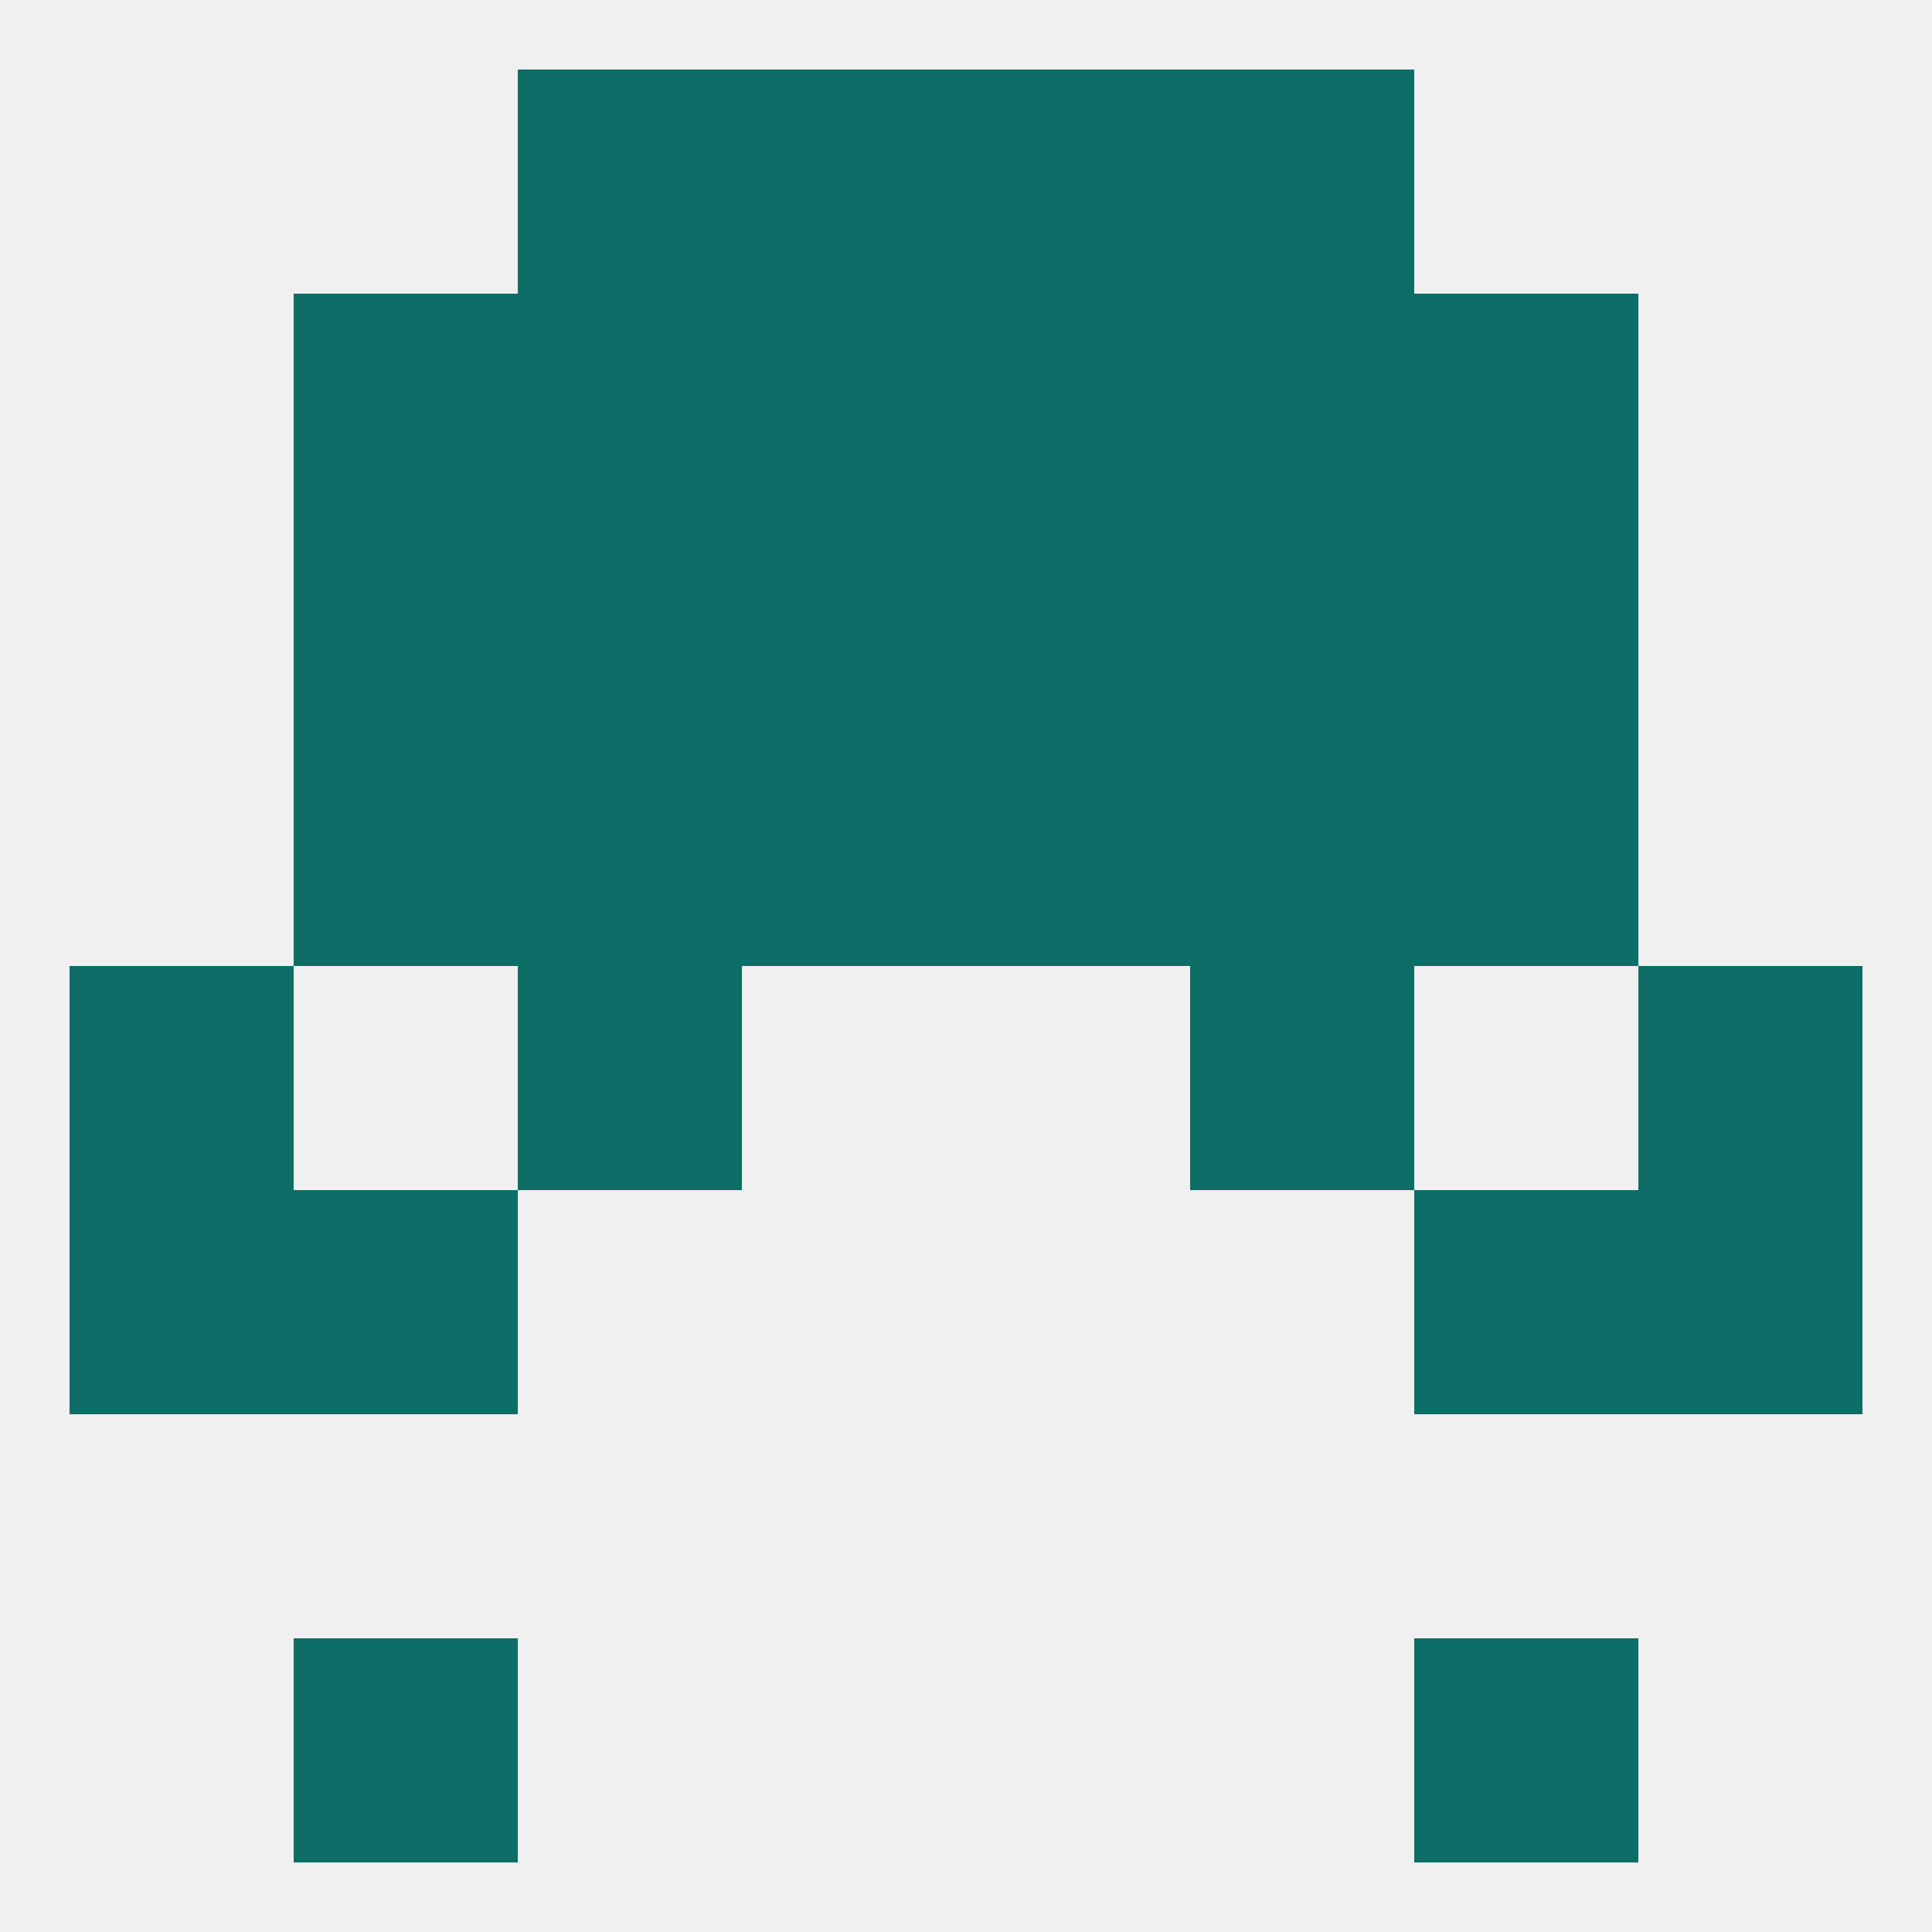
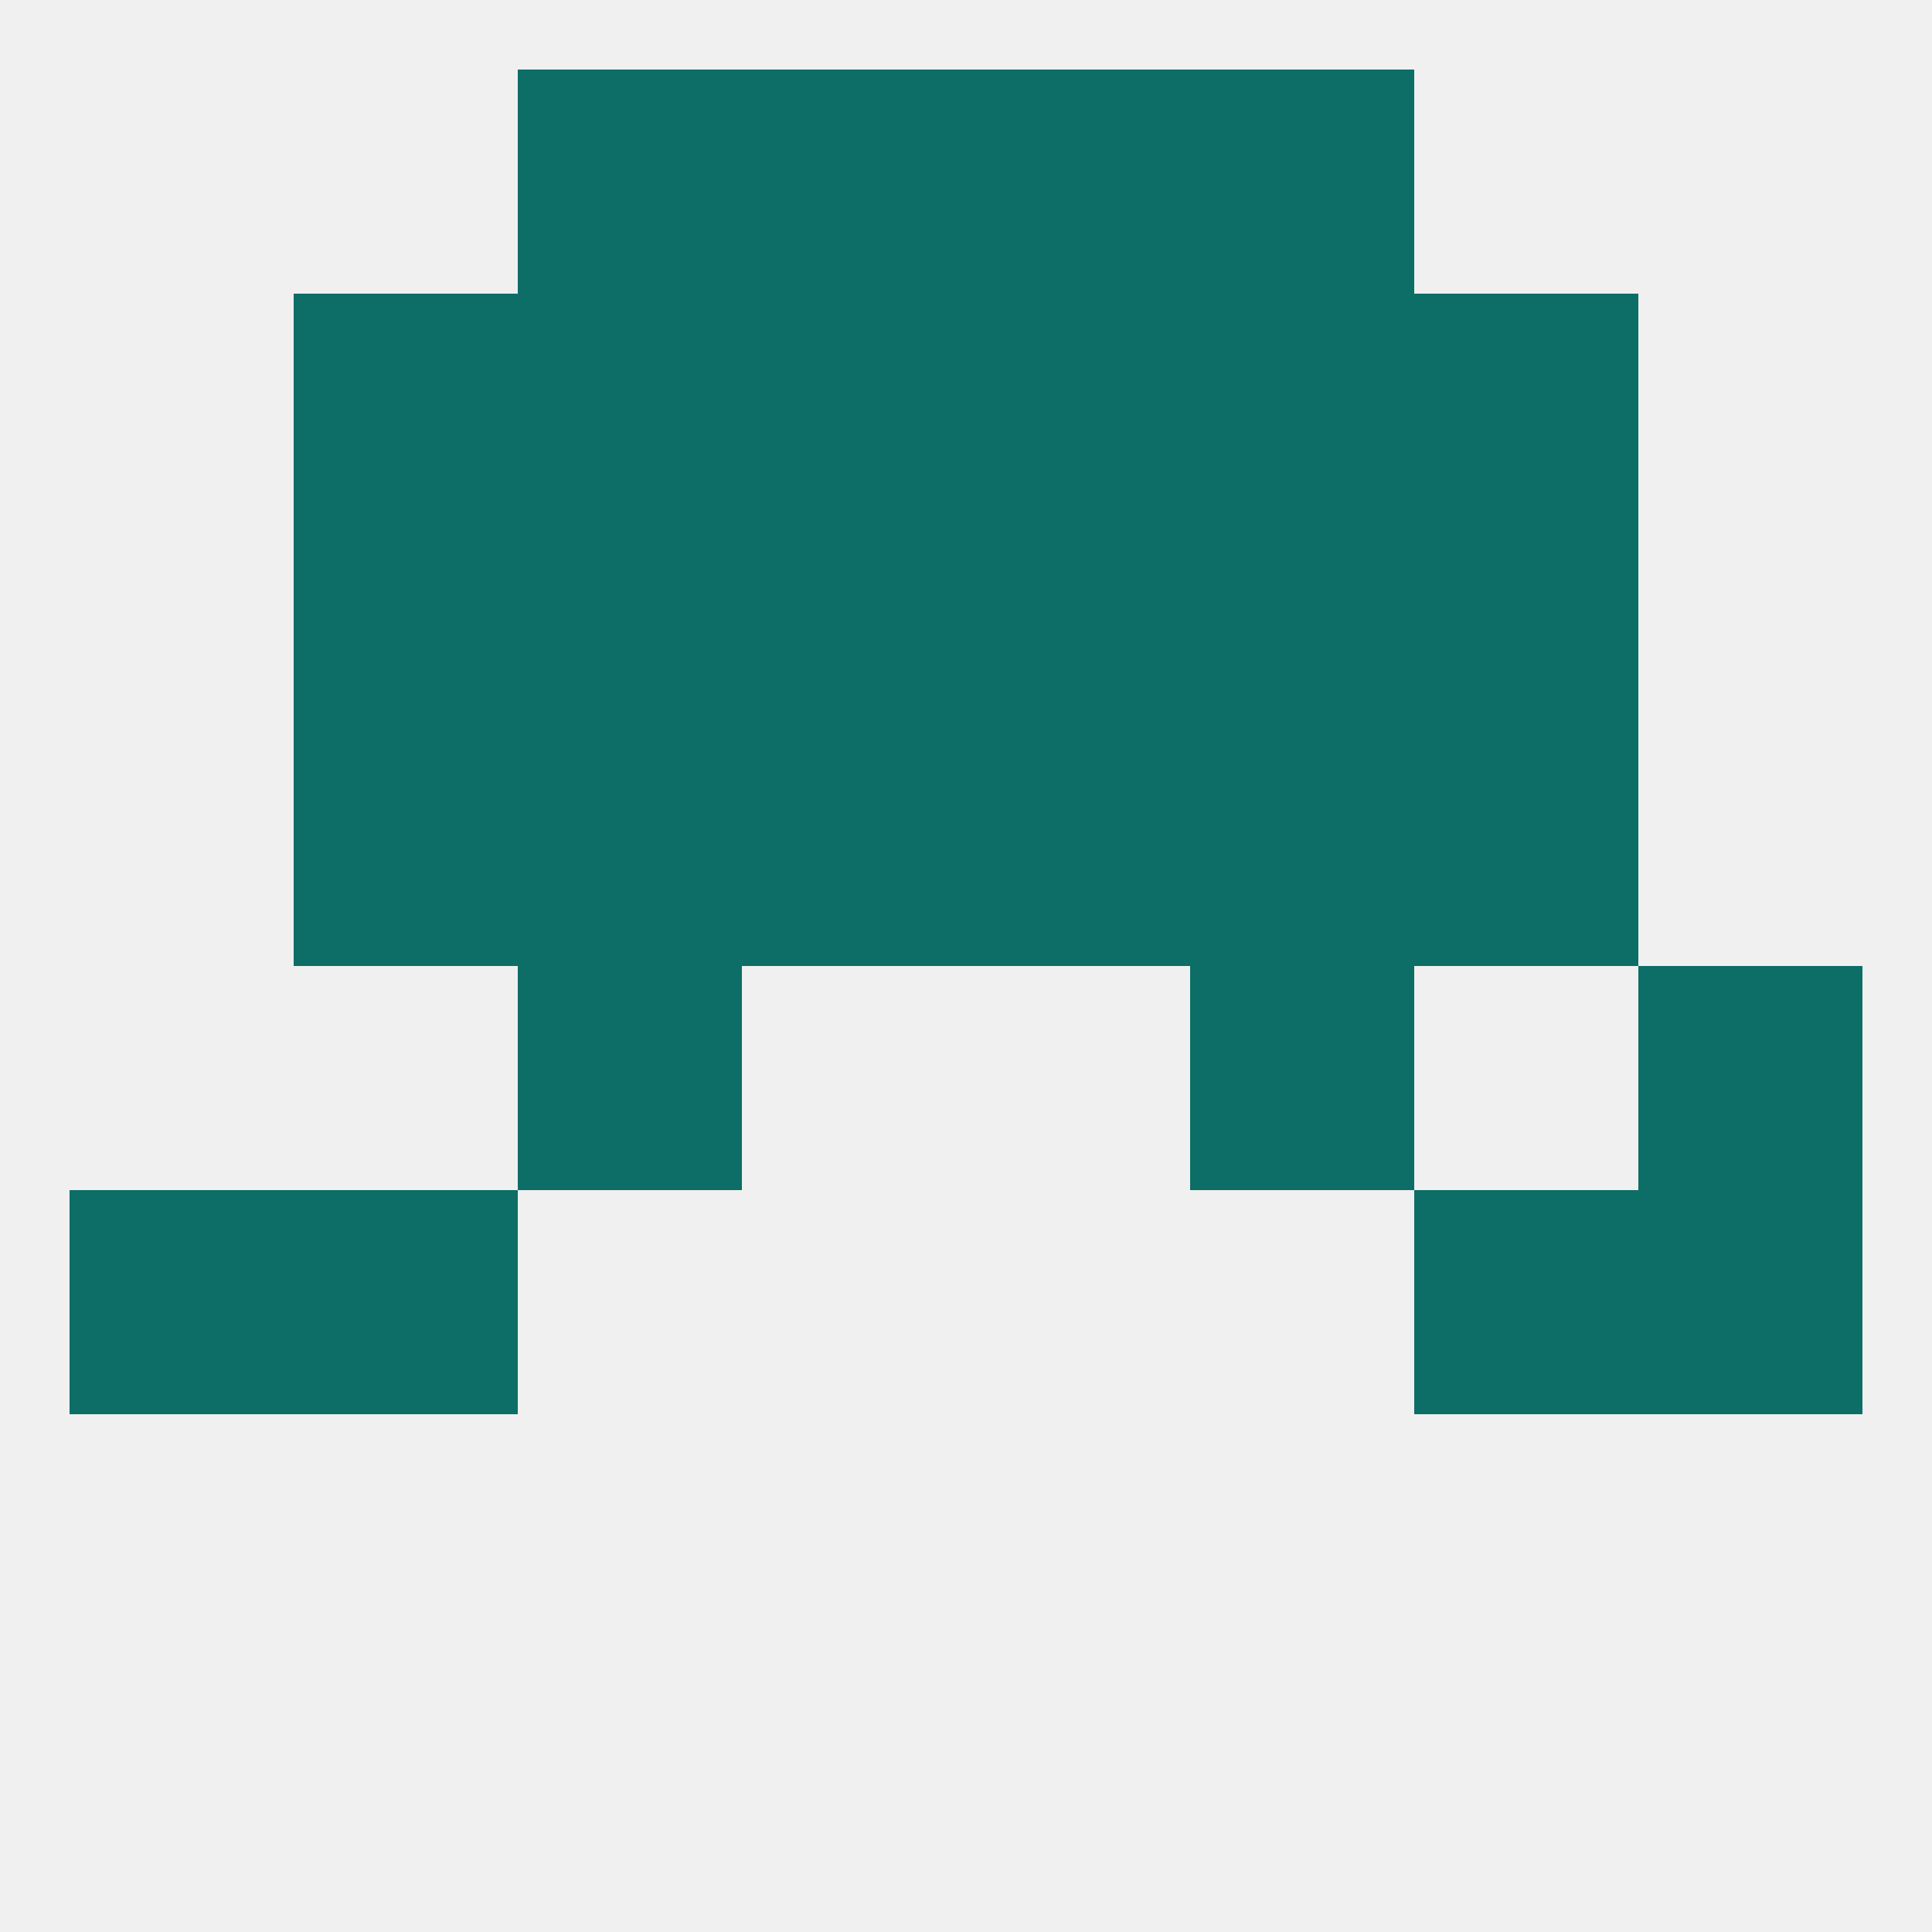
<svg xmlns="http://www.w3.org/2000/svg" version="1.1" baseprofile="full" width="250" height="250" viewBox="0 0 250 250">
  <rect width="100%" height="100%" fill="rgba(240,240,240,255)" />
  <rect x="154" y="96" width="29" height="29" fill="rgba(12,110,102,255)" />
  <rect x="38" y="96" width="29" height="29" fill="rgba(12,110,102,255)" />
  <rect x="183" y="96" width="29" height="29" fill="rgba(12,110,102,255)" />
  <rect x="96" y="96" width="29" height="29" fill="rgba(12,110,102,255)" />
  <rect x="125" y="96" width="29" height="29" fill="rgba(12,110,102,255)" />
  <rect x="67" y="96" width="29" height="29" fill="rgba(12,110,102,255)" />
  <rect x="9" y="154" width="29" height="29" fill="rgba(12,110,102,255)" />
  <rect x="212" y="154" width="29" height="29" fill="rgba(12,110,102,255)" />
  <rect x="38" y="154" width="29" height="29" fill="rgba(12,110,102,255)" />
  <rect x="183" y="154" width="29" height="29" fill="rgba(12,110,102,255)" />
-   <rect x="38" y="212" width="29" height="29" fill="rgba(12,110,102,255)" />
-   <rect x="183" y="212" width="29" height="29" fill="rgba(12,110,102,255)" />
  <rect x="154" y="9" width="29" height="29" fill="rgba(12,110,102,255)" />
  <rect x="96" y="9" width="29" height="29" fill="rgba(12,110,102,255)" />
  <rect x="125" y="9" width="29" height="29" fill="rgba(12,110,102,255)" />
  <rect x="67" y="9" width="29" height="29" fill="rgba(12,110,102,255)" />
  <rect x="67" y="38" width="29" height="29" fill="rgba(12,110,102,255)" />
  <rect x="154" y="38" width="29" height="29" fill="rgba(12,110,102,255)" />
  <rect x="38" y="38" width="29" height="29" fill="rgba(12,110,102,255)" />
  <rect x="183" y="38" width="29" height="29" fill="rgba(12,110,102,255)" />
  <rect x="96" y="38" width="29" height="29" fill="rgba(12,110,102,255)" />
  <rect x="125" y="38" width="29" height="29" fill="rgba(12,110,102,255)" />
  <rect x="183" y="67" width="29" height="29" fill="rgba(12,110,102,255)" />
  <rect x="96" y="67" width="29" height="29" fill="rgba(12,110,102,255)" />
  <rect x="125" y="67" width="29" height="29" fill="rgba(12,110,102,255)" />
  <rect x="67" y="67" width="29" height="29" fill="rgba(12,110,102,255)" />
  <rect x="154" y="67" width="29" height="29" fill="rgba(12,110,102,255)" />
  <rect x="38" y="67" width="29" height="29" fill="rgba(12,110,102,255)" />
-   <rect x="9" y="125" width="29" height="29" fill="rgba(12,110,102,255)" />
  <rect x="212" y="125" width="29" height="29" fill="rgba(12,110,102,255)" />
  <rect x="67" y="125" width="29" height="29" fill="rgba(12,110,102,255)" />
  <rect x="154" y="125" width="29" height="29" fill="rgba(12,110,102,255)" />
</svg>